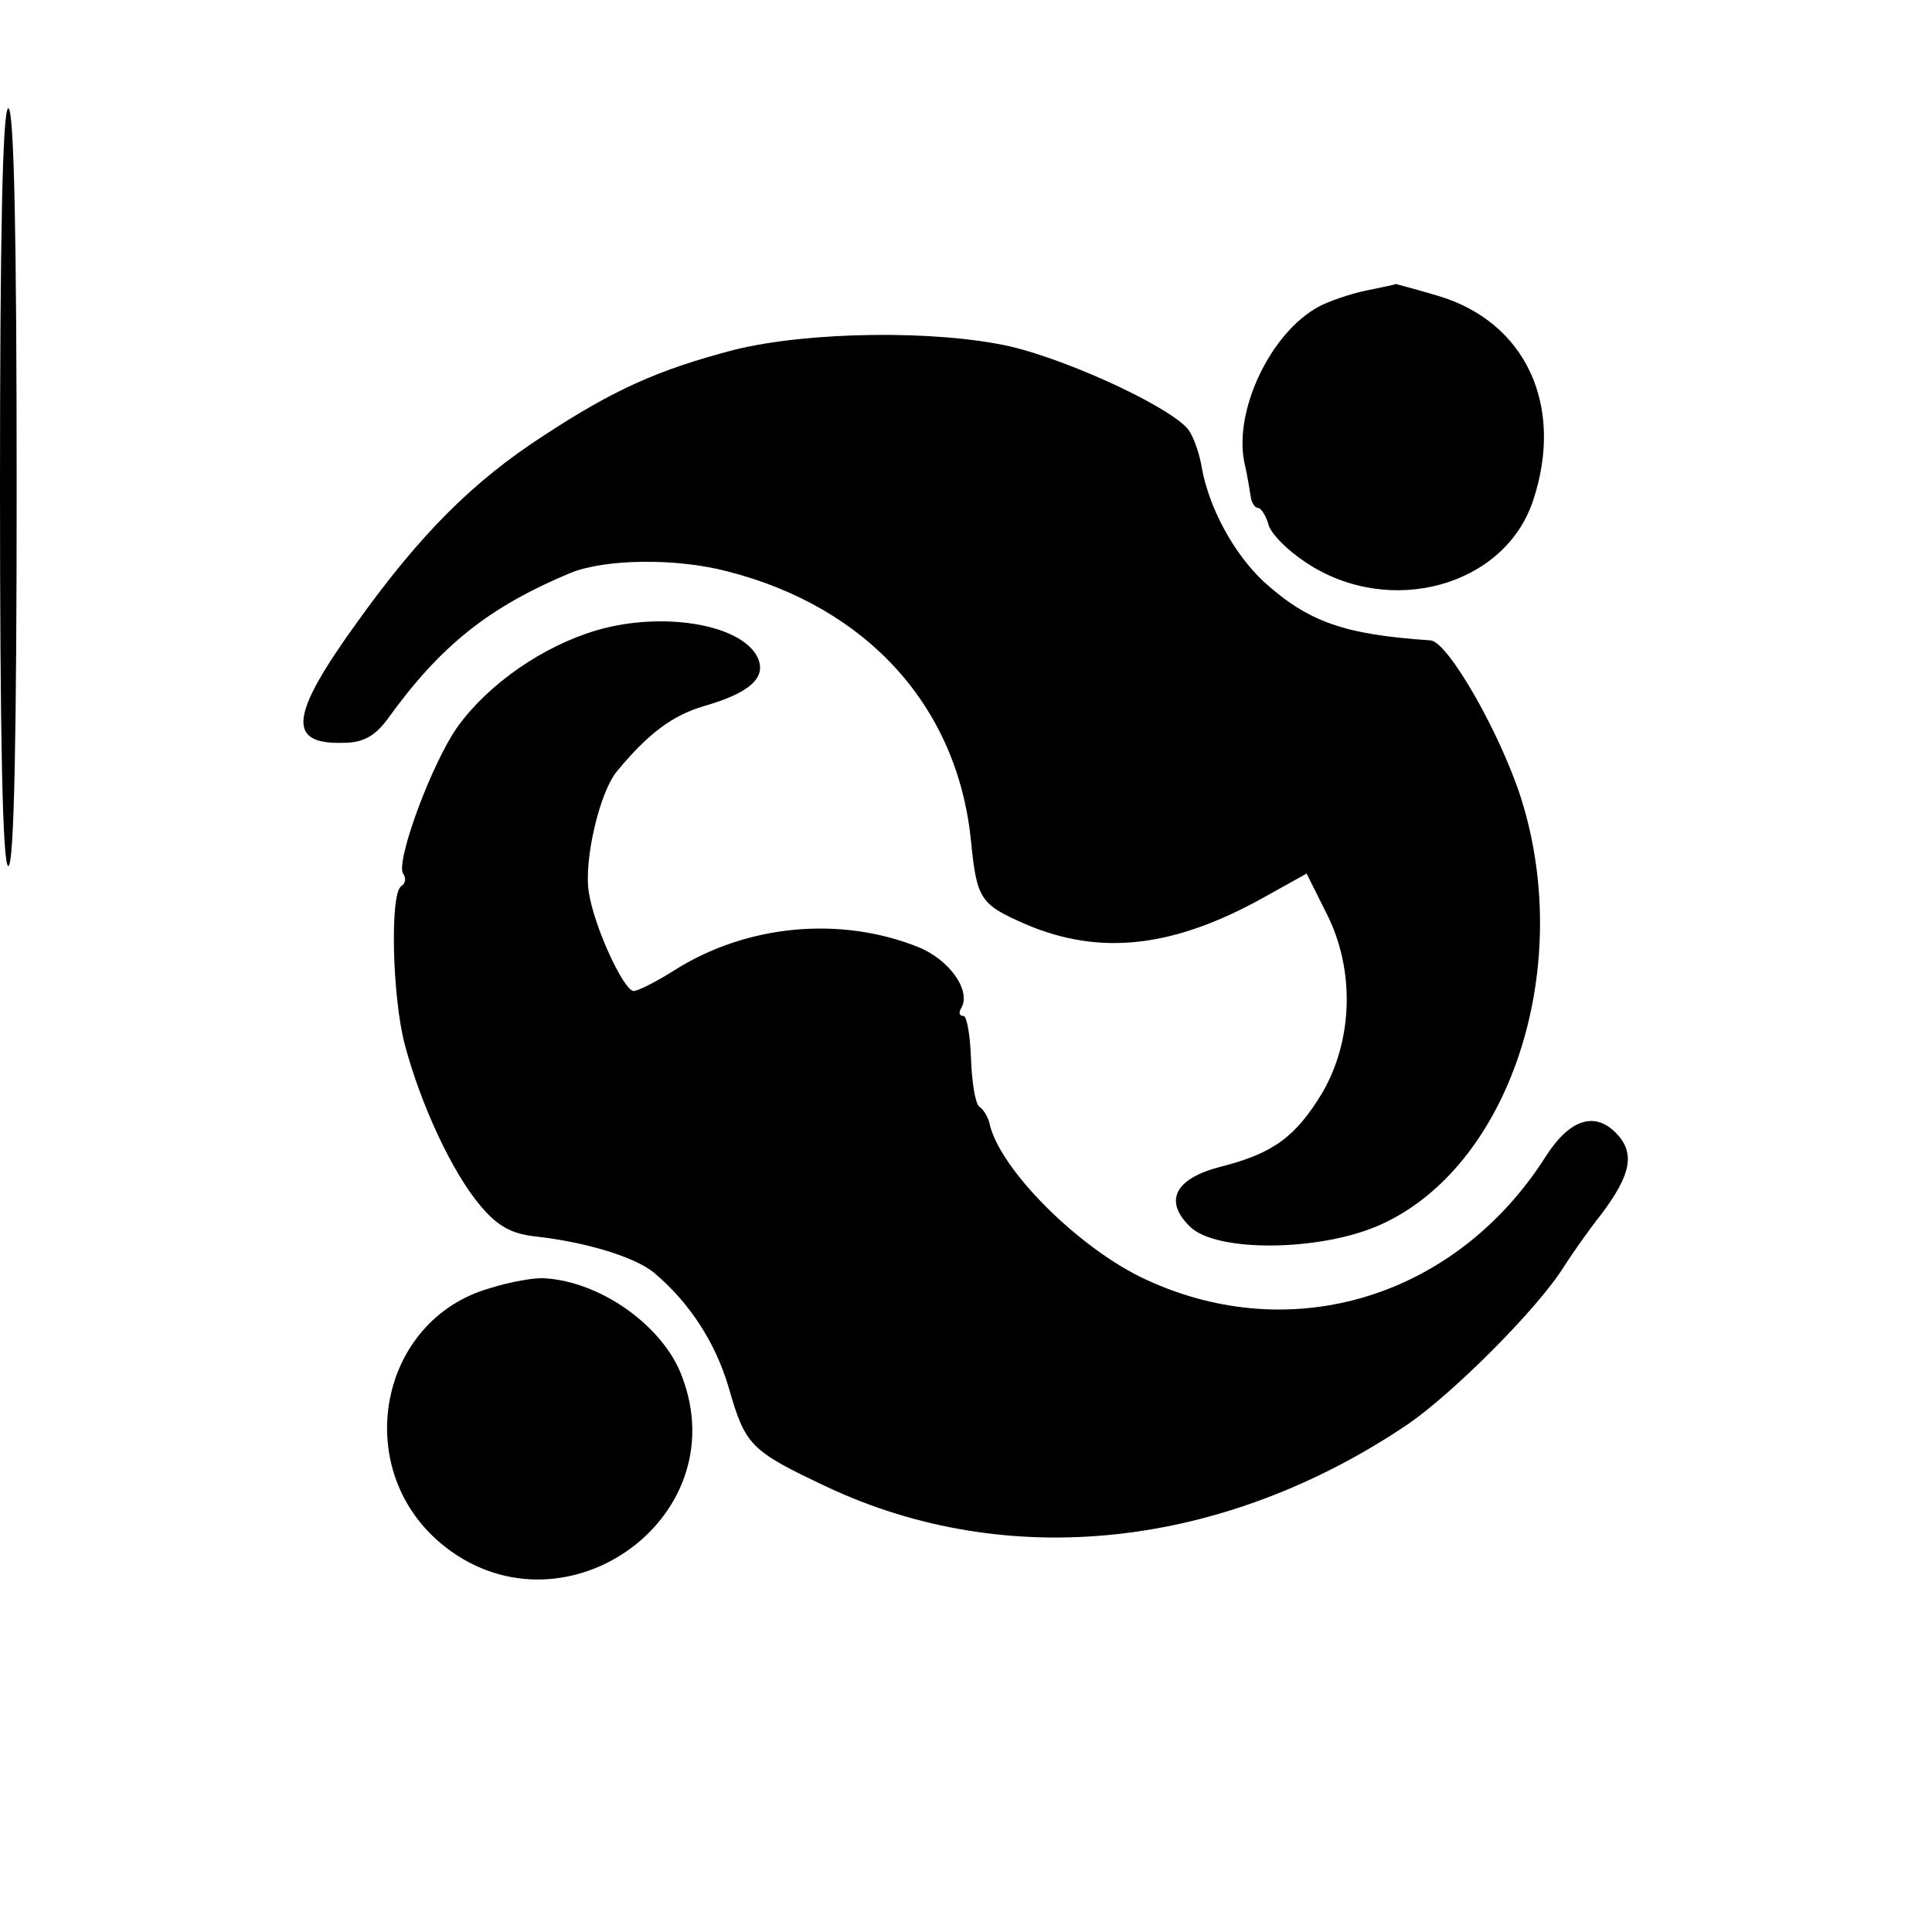
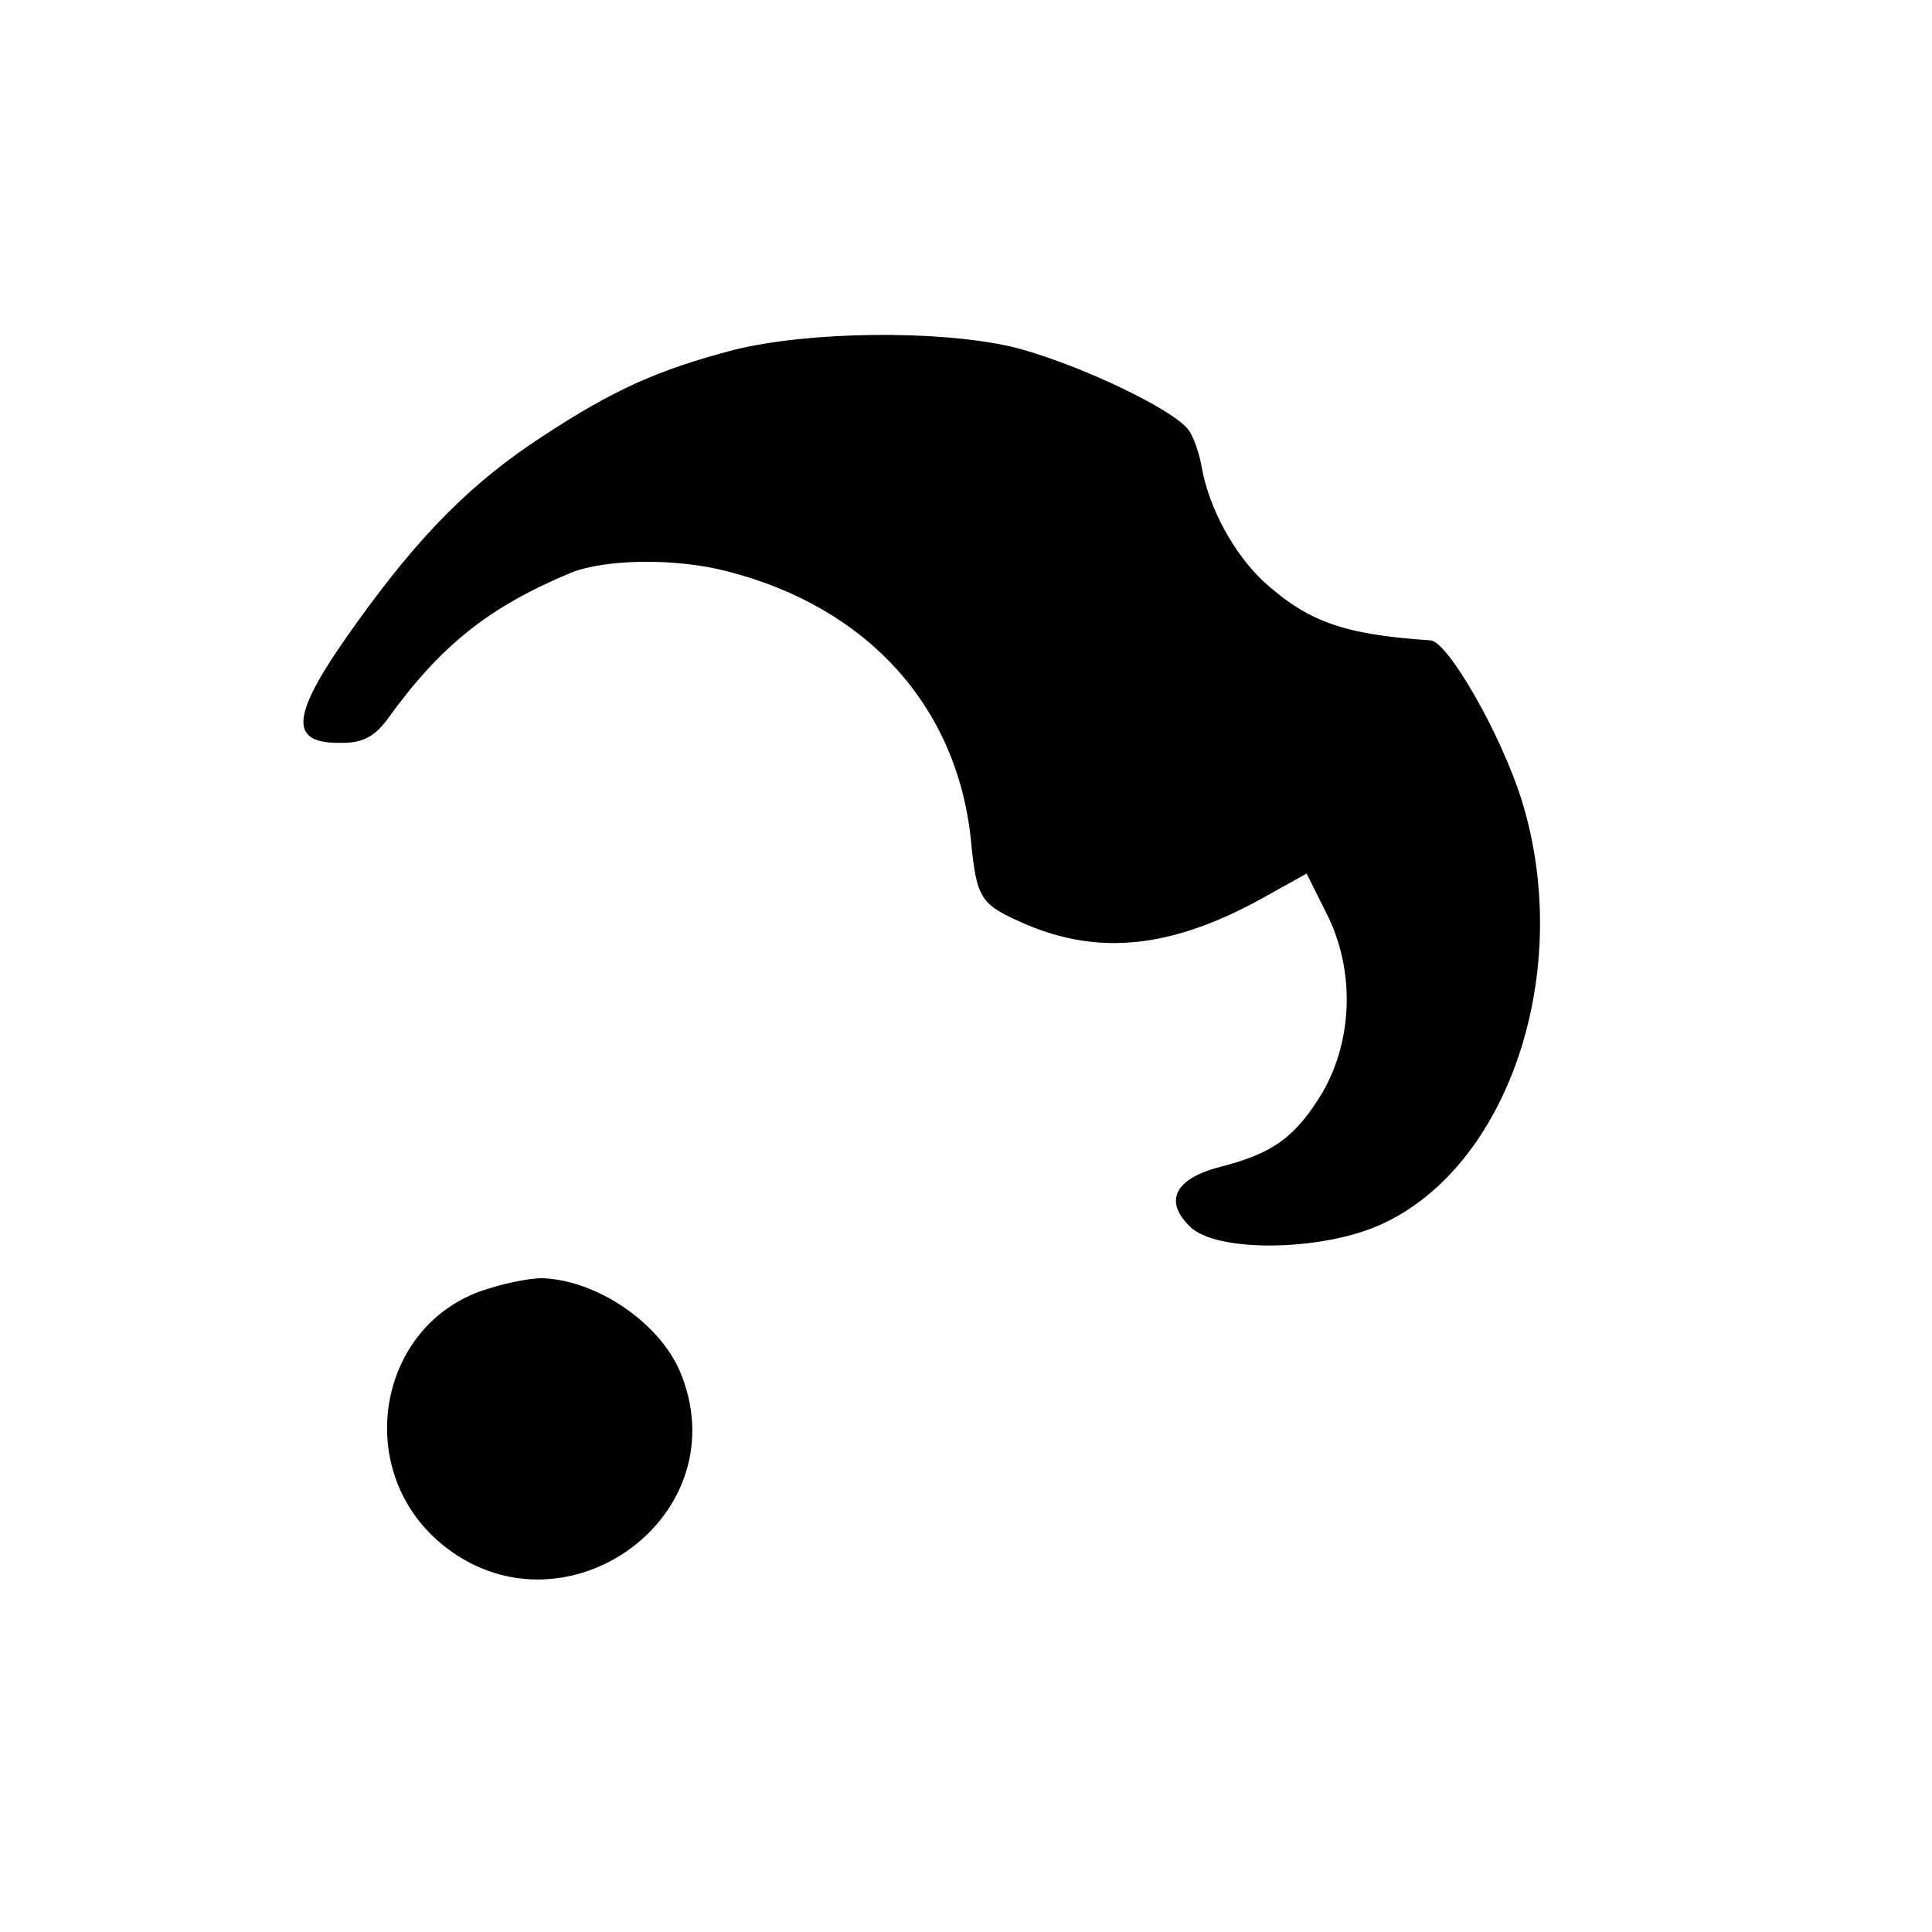
<svg xmlns="http://www.w3.org/2000/svg" version="1.0" width="309.333" height="309.333" viewBox="0 0 232 232">
-   <path d="M0 58.5C0 88.2.3 104 1 104s1-15.8 1-45.5S1.7 13 1 13 0 28.8 0 58.5m164-23.6c-1.9.4-4.5 1.3-5.6 1.9-5.8 3.1-10.2 12.4-9 18.6.4 1.7.7 3.7.8 4.3.1.7.5 1.3.9 1.3.3 0 .9.9 1.2 1.9.2 1.1 2.3 3.2 4.6 4.7 10 6.6 23.8 2.8 27.2-7.5 3.8-11.4-.9-21.5-11.5-24.6-2.7-.8-5-1.4-5-1.4-.1.1-1.7.4-3.6.8" />
  <path d="M88.2 42c-9.2 2.4-14.5 4.8-22.9 10.3-8.5 5.5-14.8 11.8-22.4 22.4-8.1 11.2-8.5 14.7-1.7 14.5 2.4 0 3.8-.8 5.3-2.8 6.4-8.9 12.2-13.5 22-17.6 4.2-1.7 12.7-1.8 18.8-.2 16.9 4.3 27.7 16.3 29.3 32.4.7 7 1.1 7.6 6.6 10 8.9 3.8 17.7 2.8 28.5-3.2l5.2-2.9 2.4 4.8c3.4 6.7 3.2 15.1-.5 21.5-3.2 5.3-5.9 7.3-12.2 8.9-5.5 1.4-6.9 4.1-3.7 7.2 3.1 3.1 15.6 3 22.8-.2 15.5-6.9 23.4-30.6 17-51.1-2.5-7.9-8.8-18.9-10.9-19.1-10.4-.7-14.7-2.2-20.1-7.1-3.5-3.3-6.5-8.7-7.4-13.7-.2-1.3-.8-3.2-1.4-4.2-1.3-2.5-14-8.5-21.6-10.3-8.9-2-24.2-1.8-33.1.4" />
-   <path d="M71.6 75.7c-6.4 1.9-12.9 6.4-16.6 11.5-3.1 4.3-7.5 16.2-6.6 17.7.4.5.3 1.2-.2 1.5-1.4.8-1.1 13.3.4 19 1.9 7.2 5.7 15.4 9.1 19.4 2.1 2.5 3.8 3.4 6.8 3.7 6.1.7 11.8 2.5 14 4.3 4.3 3.6 7.4 8.4 9 13.8 2 7 2.6 7.6 11.7 11.9 21.8 10.3 47.7 7.5 69.9-7.5 5.5-3.8 15.6-13.9 18.7-18.9.9-1.4 2.9-4.3 4.5-6.3 3.6-4.8 4.1-7.4 1.7-9.8-2.6-2.6-5.6-1.5-8.4 2.9-10.7 16.8-30.3 22.9-47.9 14.8-8.1-3.7-17.8-13.4-18.9-18.9-.2-.7-.7-1.6-1.2-1.9-.5-.4-.9-3-1-5.8s-.5-5.1-.9-5.1c-.5 0-.6-.4-.3-.9 1.3-2.1-1.4-5.9-5.2-7.4-9.3-3.7-20.5-2.7-29.2 2.8-2.2 1.4-4.4 2.5-4.9 2.5-1.2 0-4.8-7.8-5.4-11.9-.6-3.8 1.3-12 3.4-14.5 3.8-4.6 6.7-6.7 10.4-7.8 5.6-1.6 7.7-3.5 6.4-6-2.1-3.9-11.5-5.4-19.3-3.1" />
  <path d="M58.8 154.7c-13.3 3.8-16.7 21.5-5.9 30.6 14.3 12 35.6-2.7 29-20-2.2-6-9.7-11.4-16.5-11.8-1.1-.1-4.1.4-6.6 1.2" />
</svg>